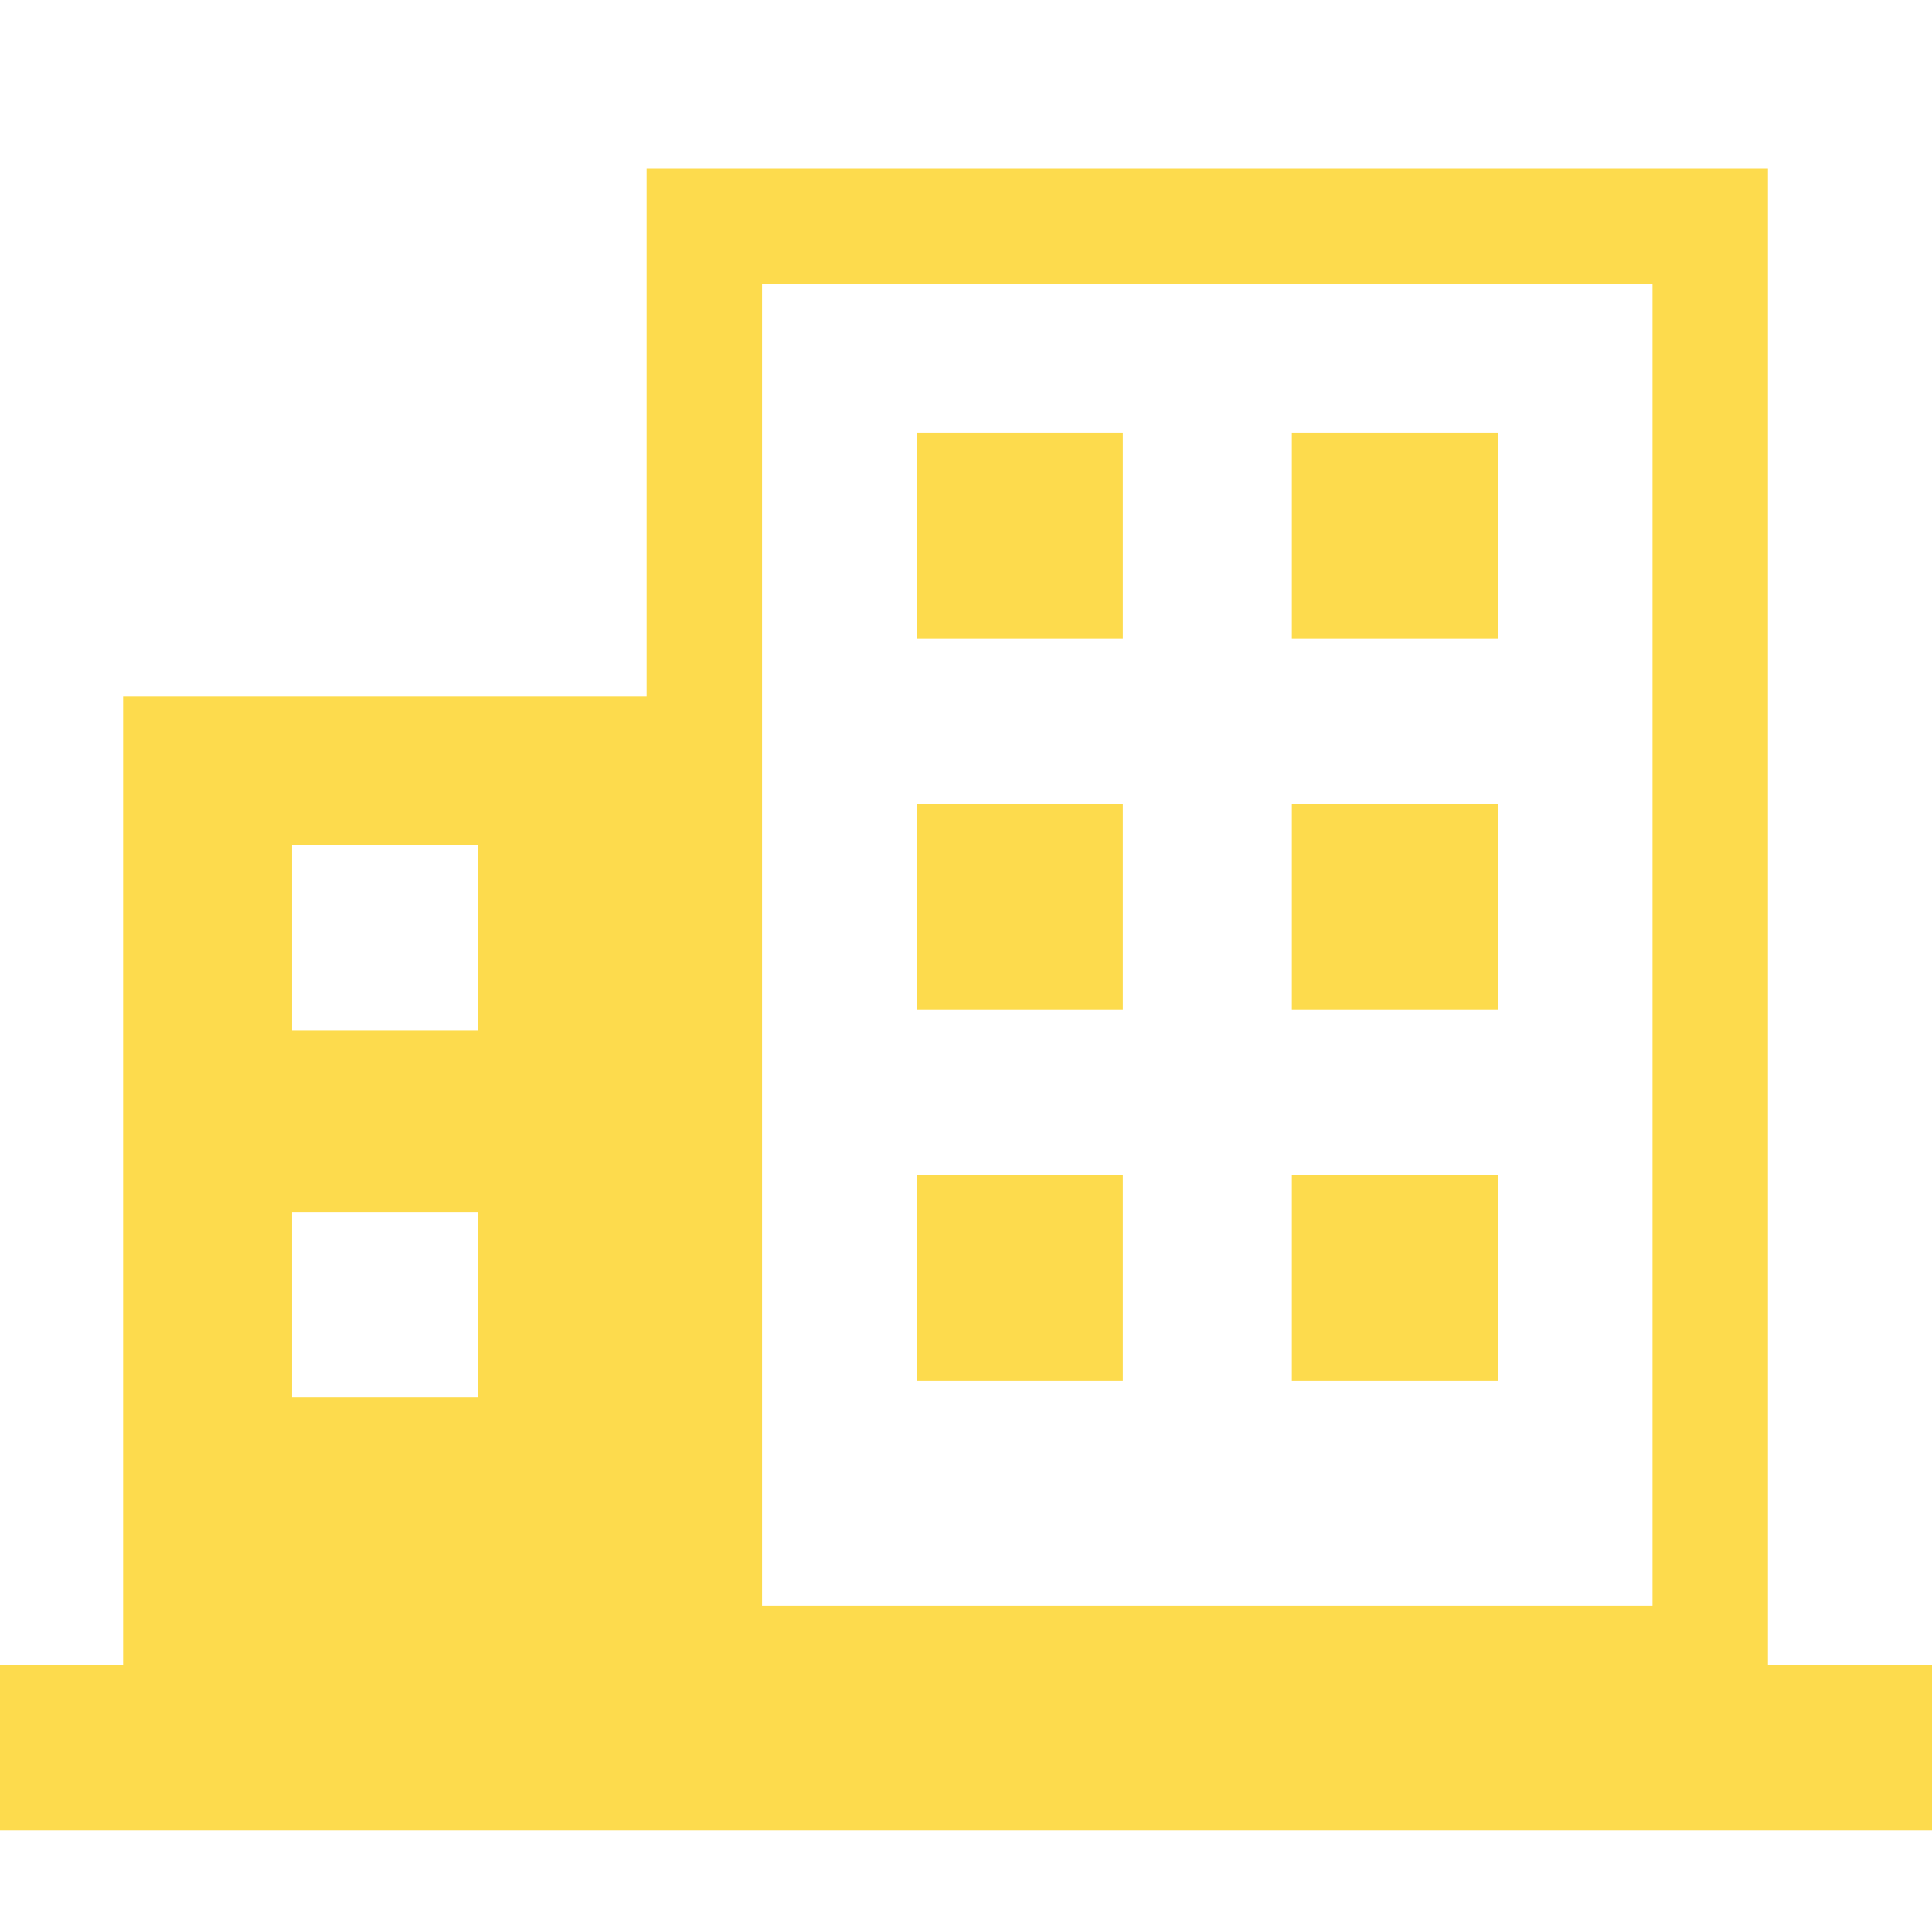
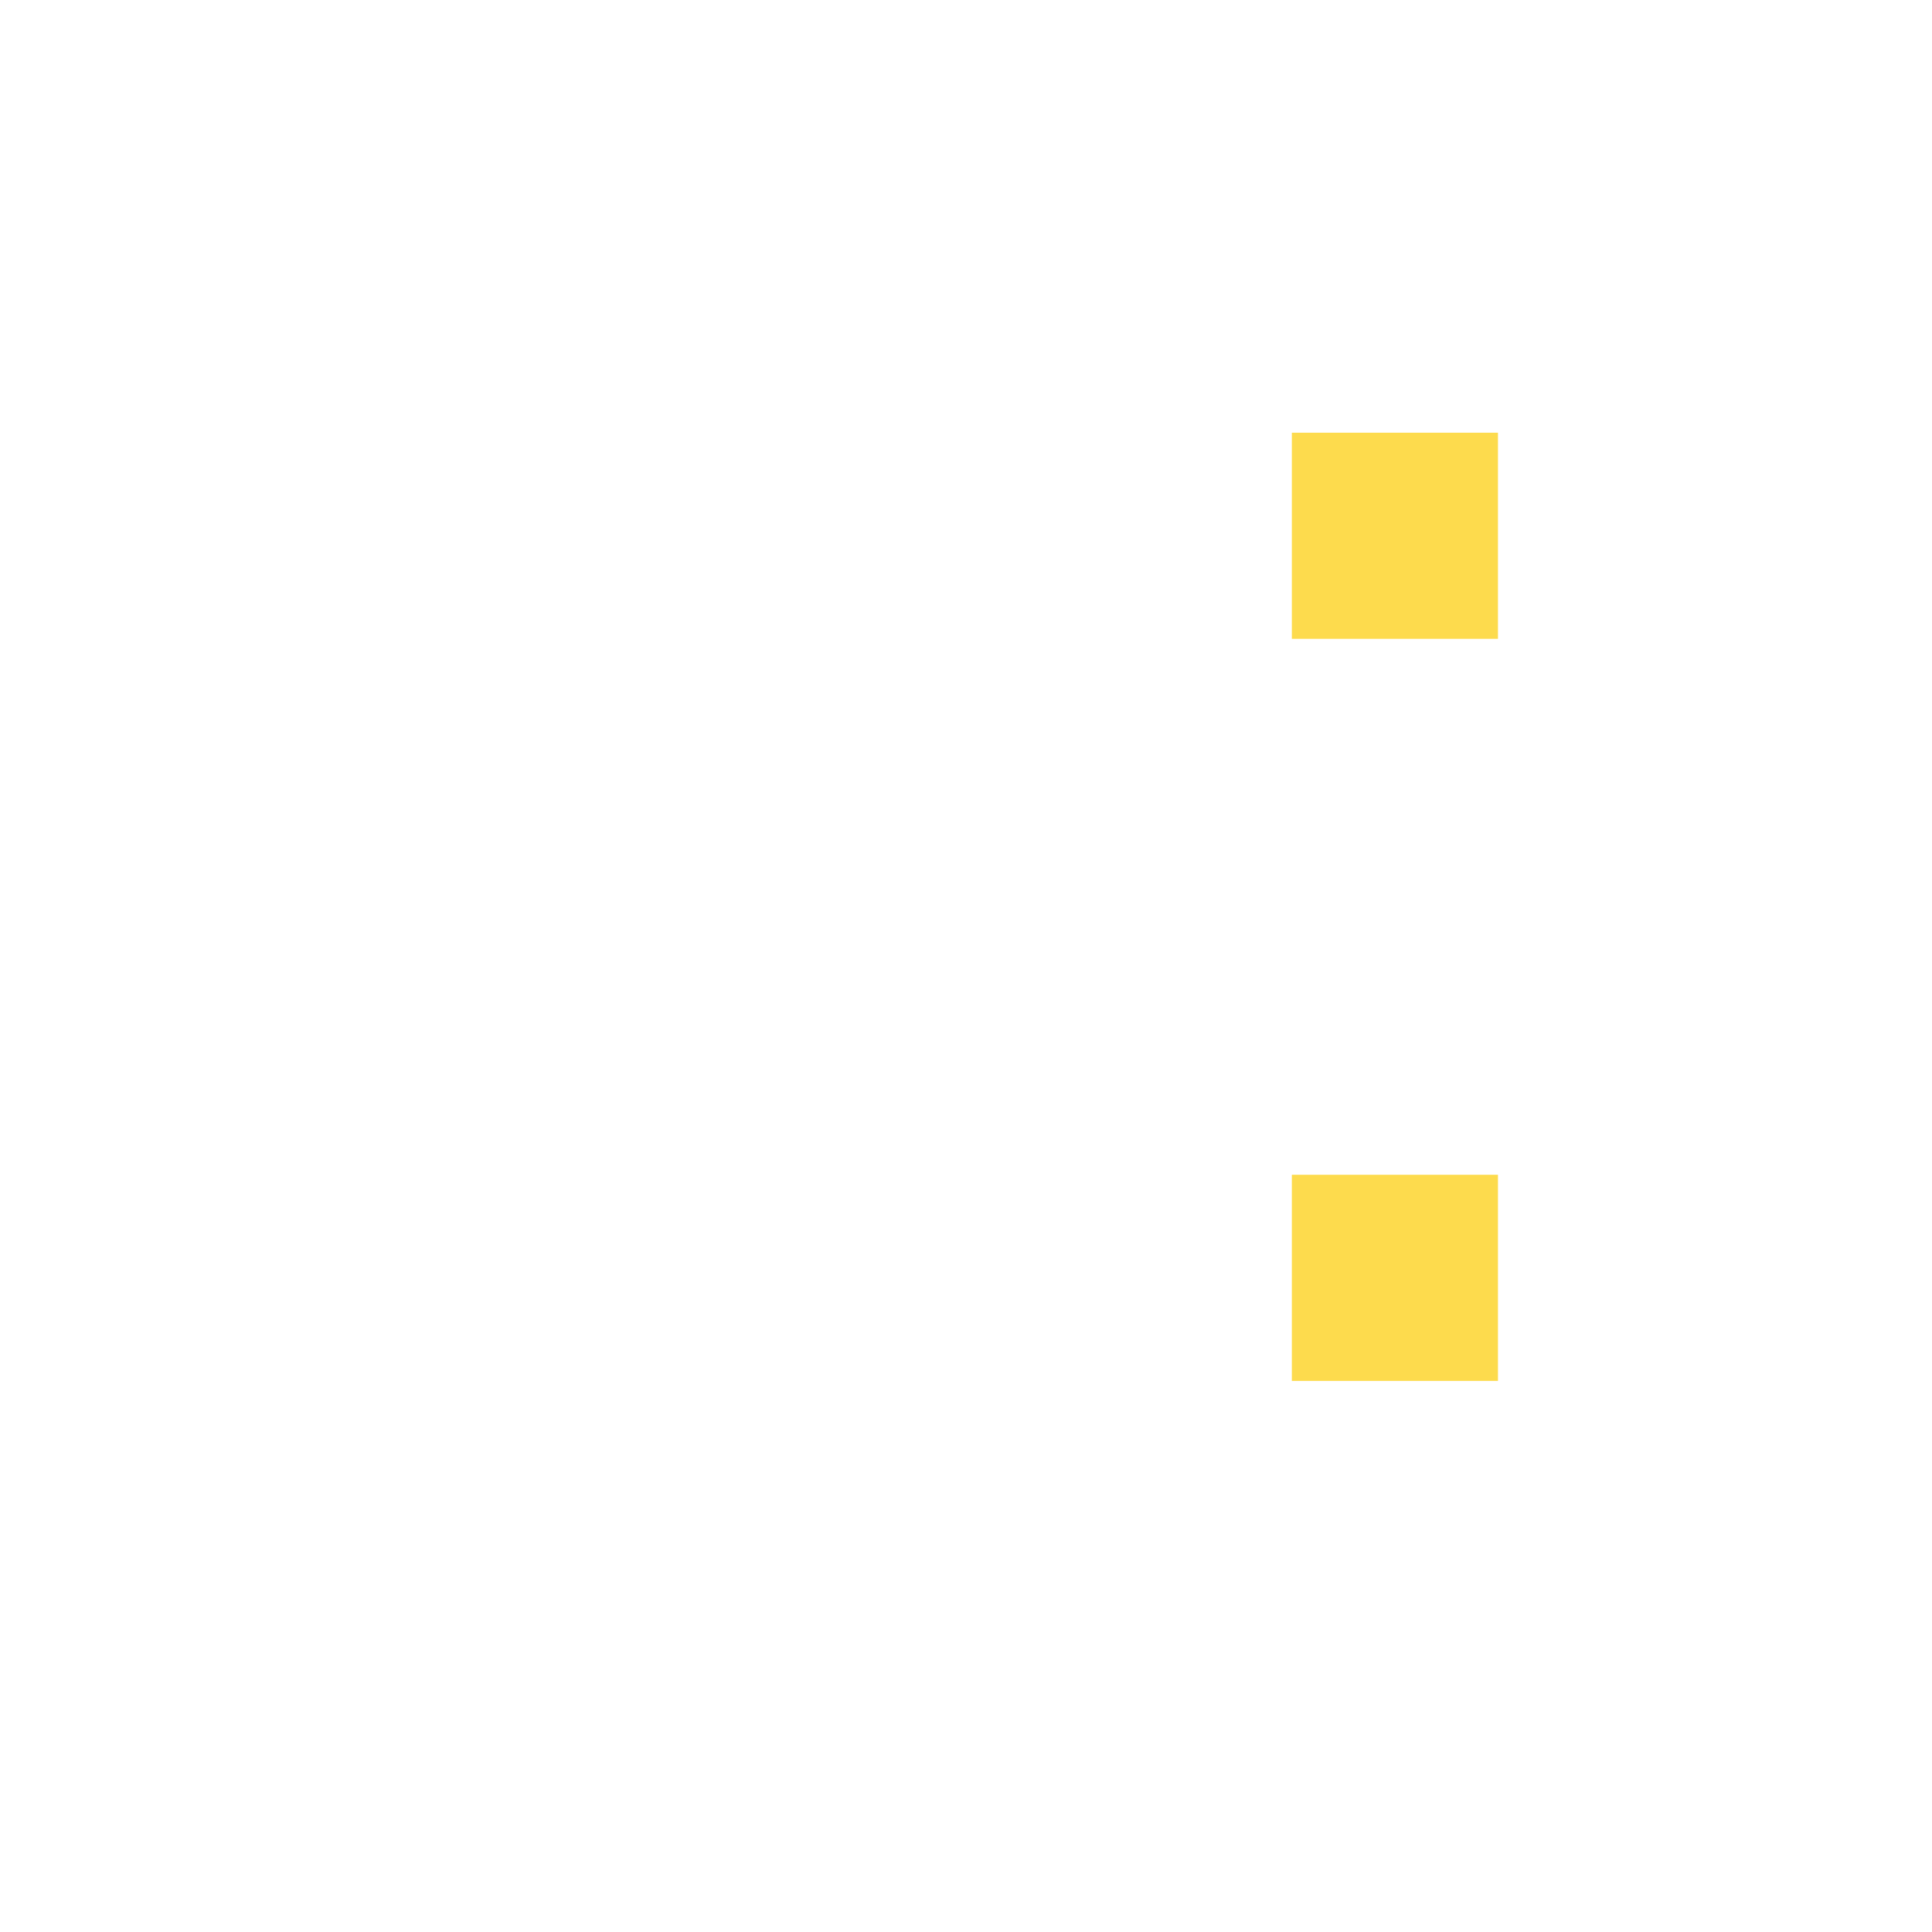
<svg xmlns="http://www.w3.org/2000/svg" width="32" height="32" viewBox="0 0 32 32">
  <defs>
    <clipPath id="clip-path">
      <rect id="長方形_2326" data-name="長方形 2326" width="32" height="32" transform="translate(-874 -18939)" fill="none" stroke="#707070" stroke-width="1" />
    </clipPath>
  </defs>
  <g id="マスクグループ_3329" data-name="マスクグループ 3329" transform="translate(874 18939)" clip-path="url(#clip-path)">
    <g id="グループ_6547" data-name="グループ 6547" transform="translate(-875 -18936.203)">
-       <path id="パス_2363" data-name="パス 2363" d="M5.838,17.275H8.911v3.073H5.838Zm0-6.077H8.911v3.073H5.838Zm7.784-9.286H28.371V23.8H13.622ZM11.71,0V8.74H3.039V24.786H0v2.731H33.322V24.786H30.283V0Z" fill="#fddb4d" />
-       <rect id="長方形_2308" data-name="長方形 2308" width="3.414" height="3.414" transform="translate(16.183 4.37)" fill="#fddb4d" />
      <rect id="長方形_2309" data-name="長方形 2309" width="3.414" height="3.414" transform="translate(22.397 4.37)" fill="#fddb4d" />
-       <rect id="長方形_2310" data-name="長方形 2310" width="3.414" height="3.414" transform="translate(16.183 10.515)" fill="#fddb4d" />
-       <rect id="長方形_2311" data-name="長方形 2311" width="3.414" height="3.414" transform="translate(22.397 10.515)" fill="#fddb4d" />
-       <rect id="長方形_2312" data-name="長方形 2312" width="3.414" height="3.414" transform="translate(16.183 16.661)" fill="#fddb4d" />
      <rect id="長方形_2313" data-name="長方形 2313" width="3.414" height="3.414" transform="translate(22.397 16.661)" fill="#fddb4d" />
    </g>
  </g>
</svg>